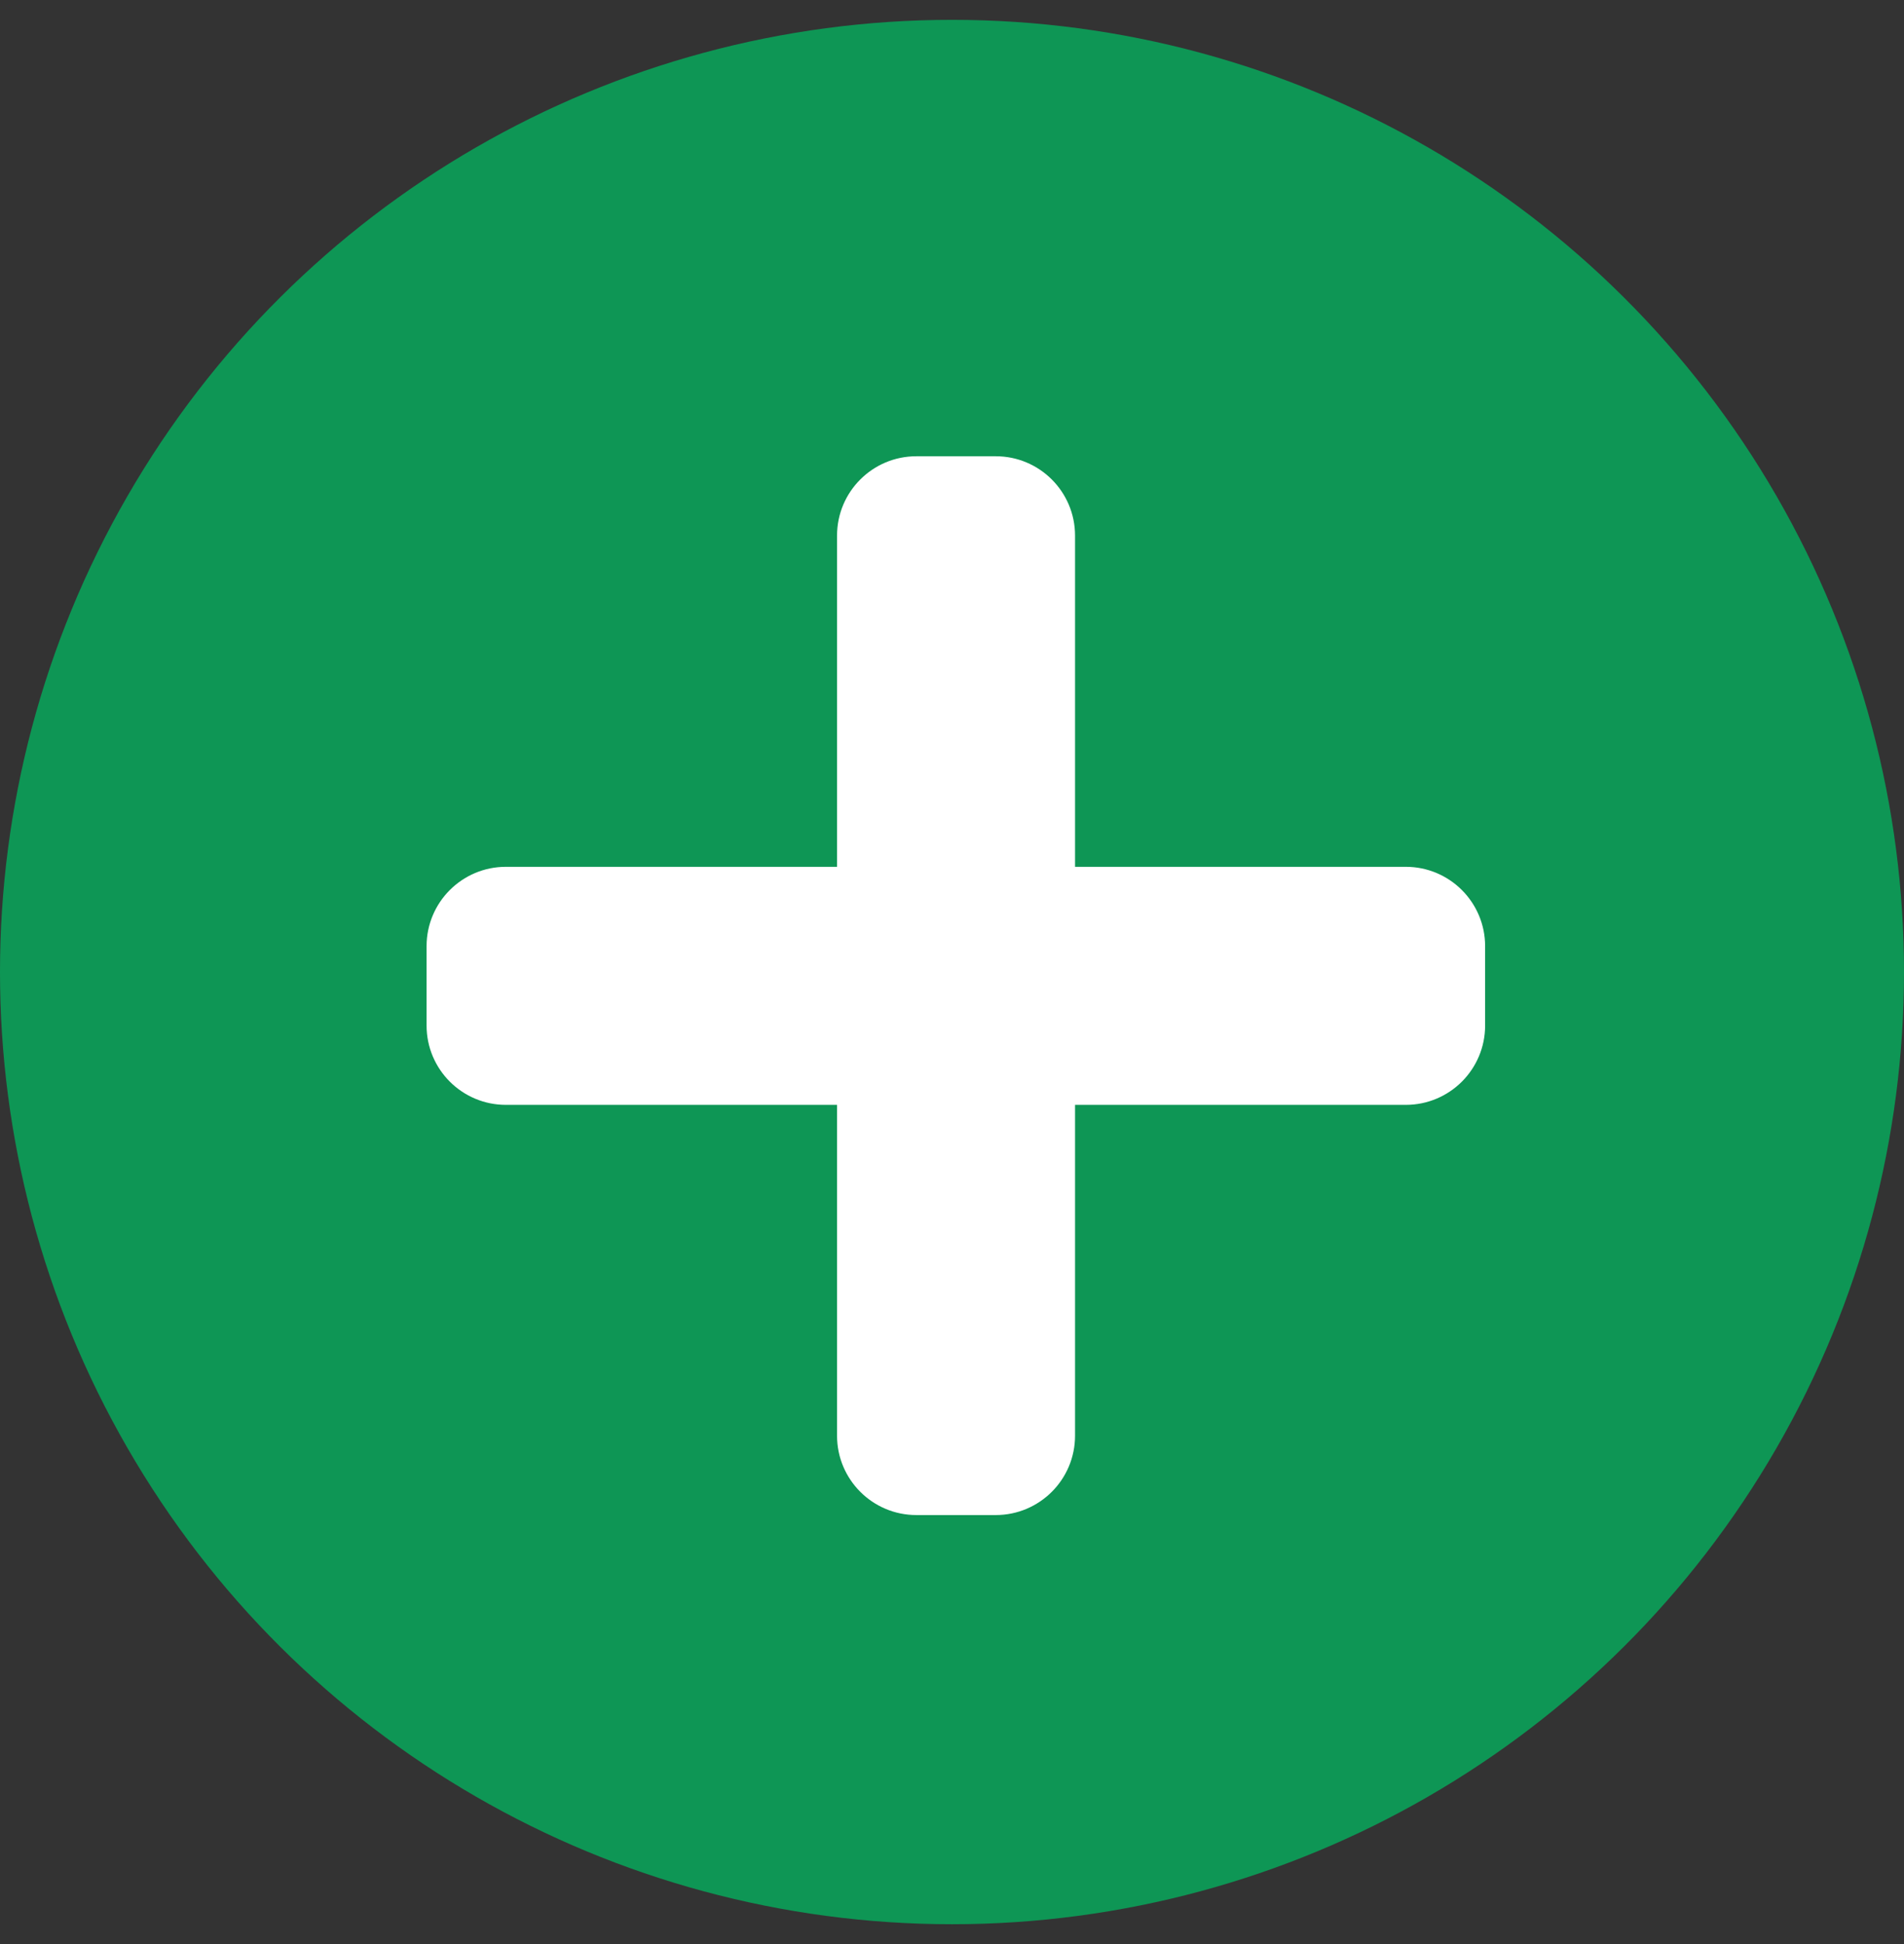
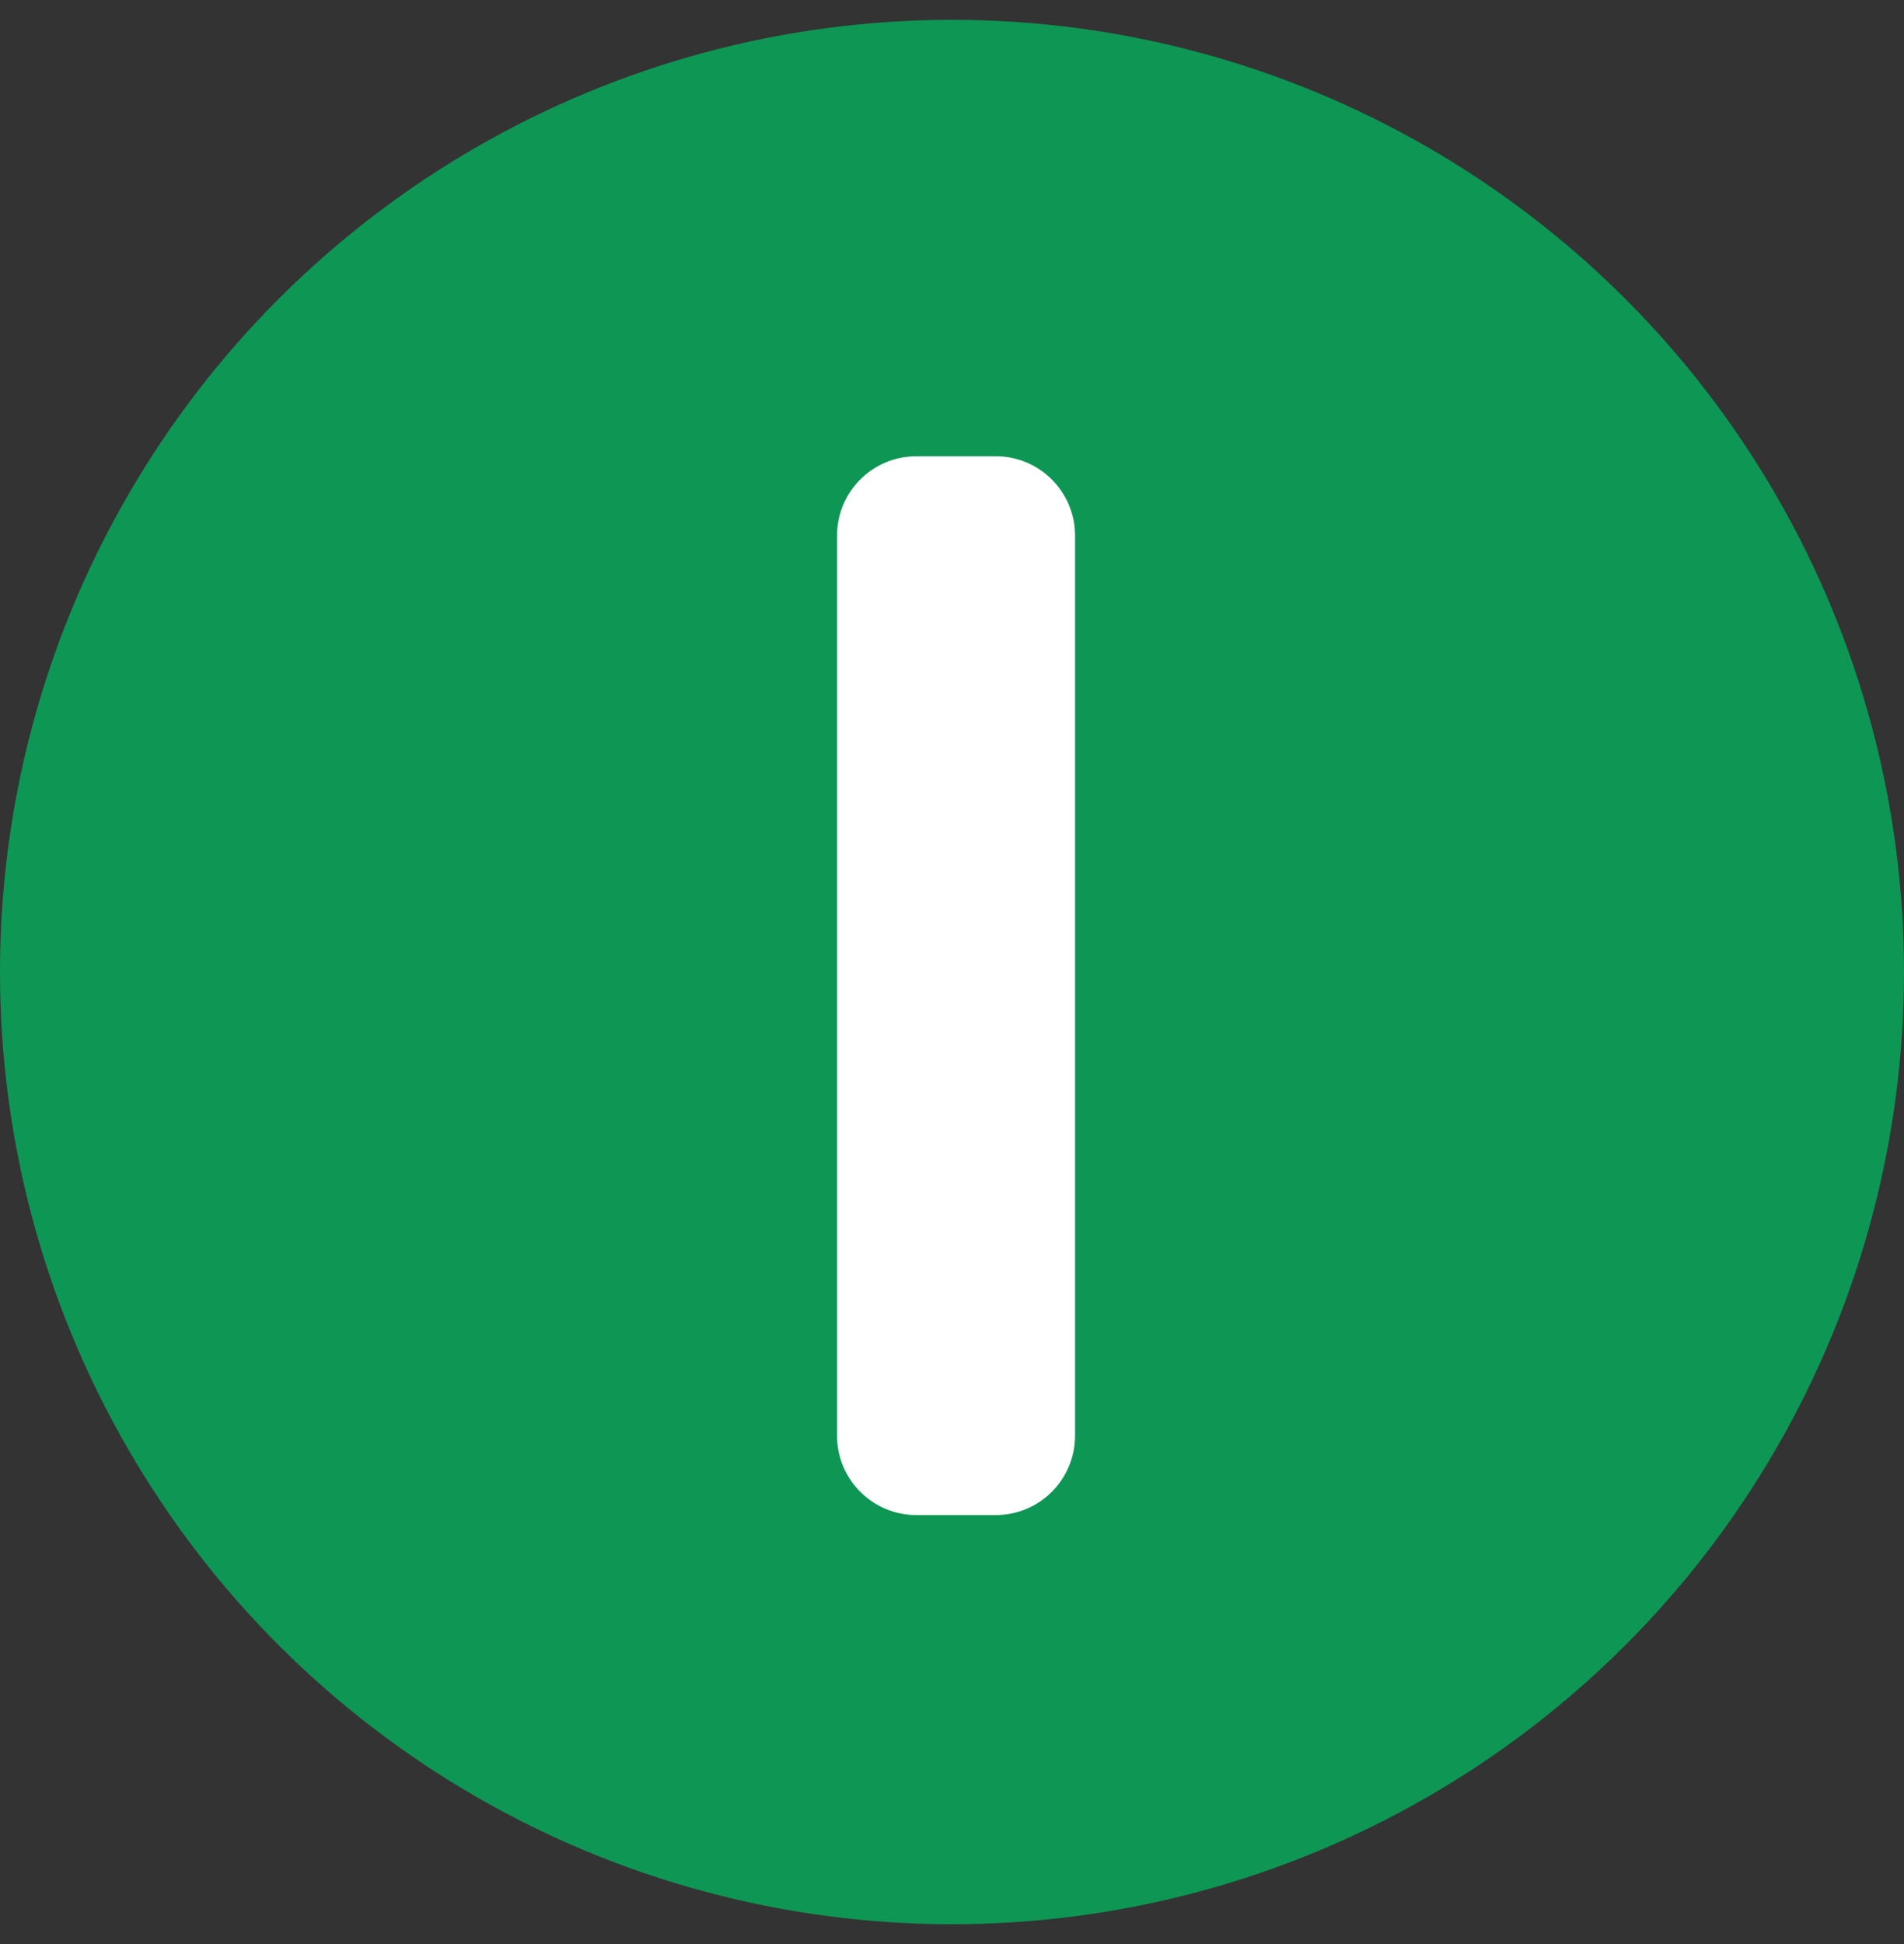
<svg xmlns="http://www.w3.org/2000/svg" width="48" height="49" viewBox="0 0 48 49" fill="none">
  <rect x="0" y="0" width="48" height="49" fill="#333333" stroke="none" />
  <circle cx="24" cy="24.5" r="24" transform="rotate(90 24 24.5)" fill="#0E9655" />
-   <path d="M27.102 36.187C27.102 37.291 26.207 38.187 25.102 38.187L23.102 38.187C21.997 38.187 21.102 37.291 21.102 36.187L21.102 13.5C21.102 12.395 21.997 11.5 23.102 11.5L25.102 11.5C26.207 11.5 27.102 12.395 27.102 13.5L27.102 36.187Z" fill="white" />
-   <path d="M12.754 27.848C11.649 27.848 10.754 26.953 10.754 25.848L10.754 23.848C10.754 22.744 11.649 21.848 12.754 21.848L35.44 21.848C36.545 21.848 37.44 22.744 37.44 23.848L37.44 25.848C37.44 26.953 36.545 27.848 35.44 27.848L12.754 27.848Z" fill="white" />
+   <path d="M27.102 36.187C27.102 37.291 26.207 38.187 25.102 38.187L23.102 38.187C21.997 38.187 21.102 37.291 21.102 36.187L21.102 13.5C21.102 12.395 21.997 11.5 23.102 11.5L25.102 11.5C26.207 11.5 27.102 12.395 27.102 13.5L27.102 36.187" fill="white" />
</svg>